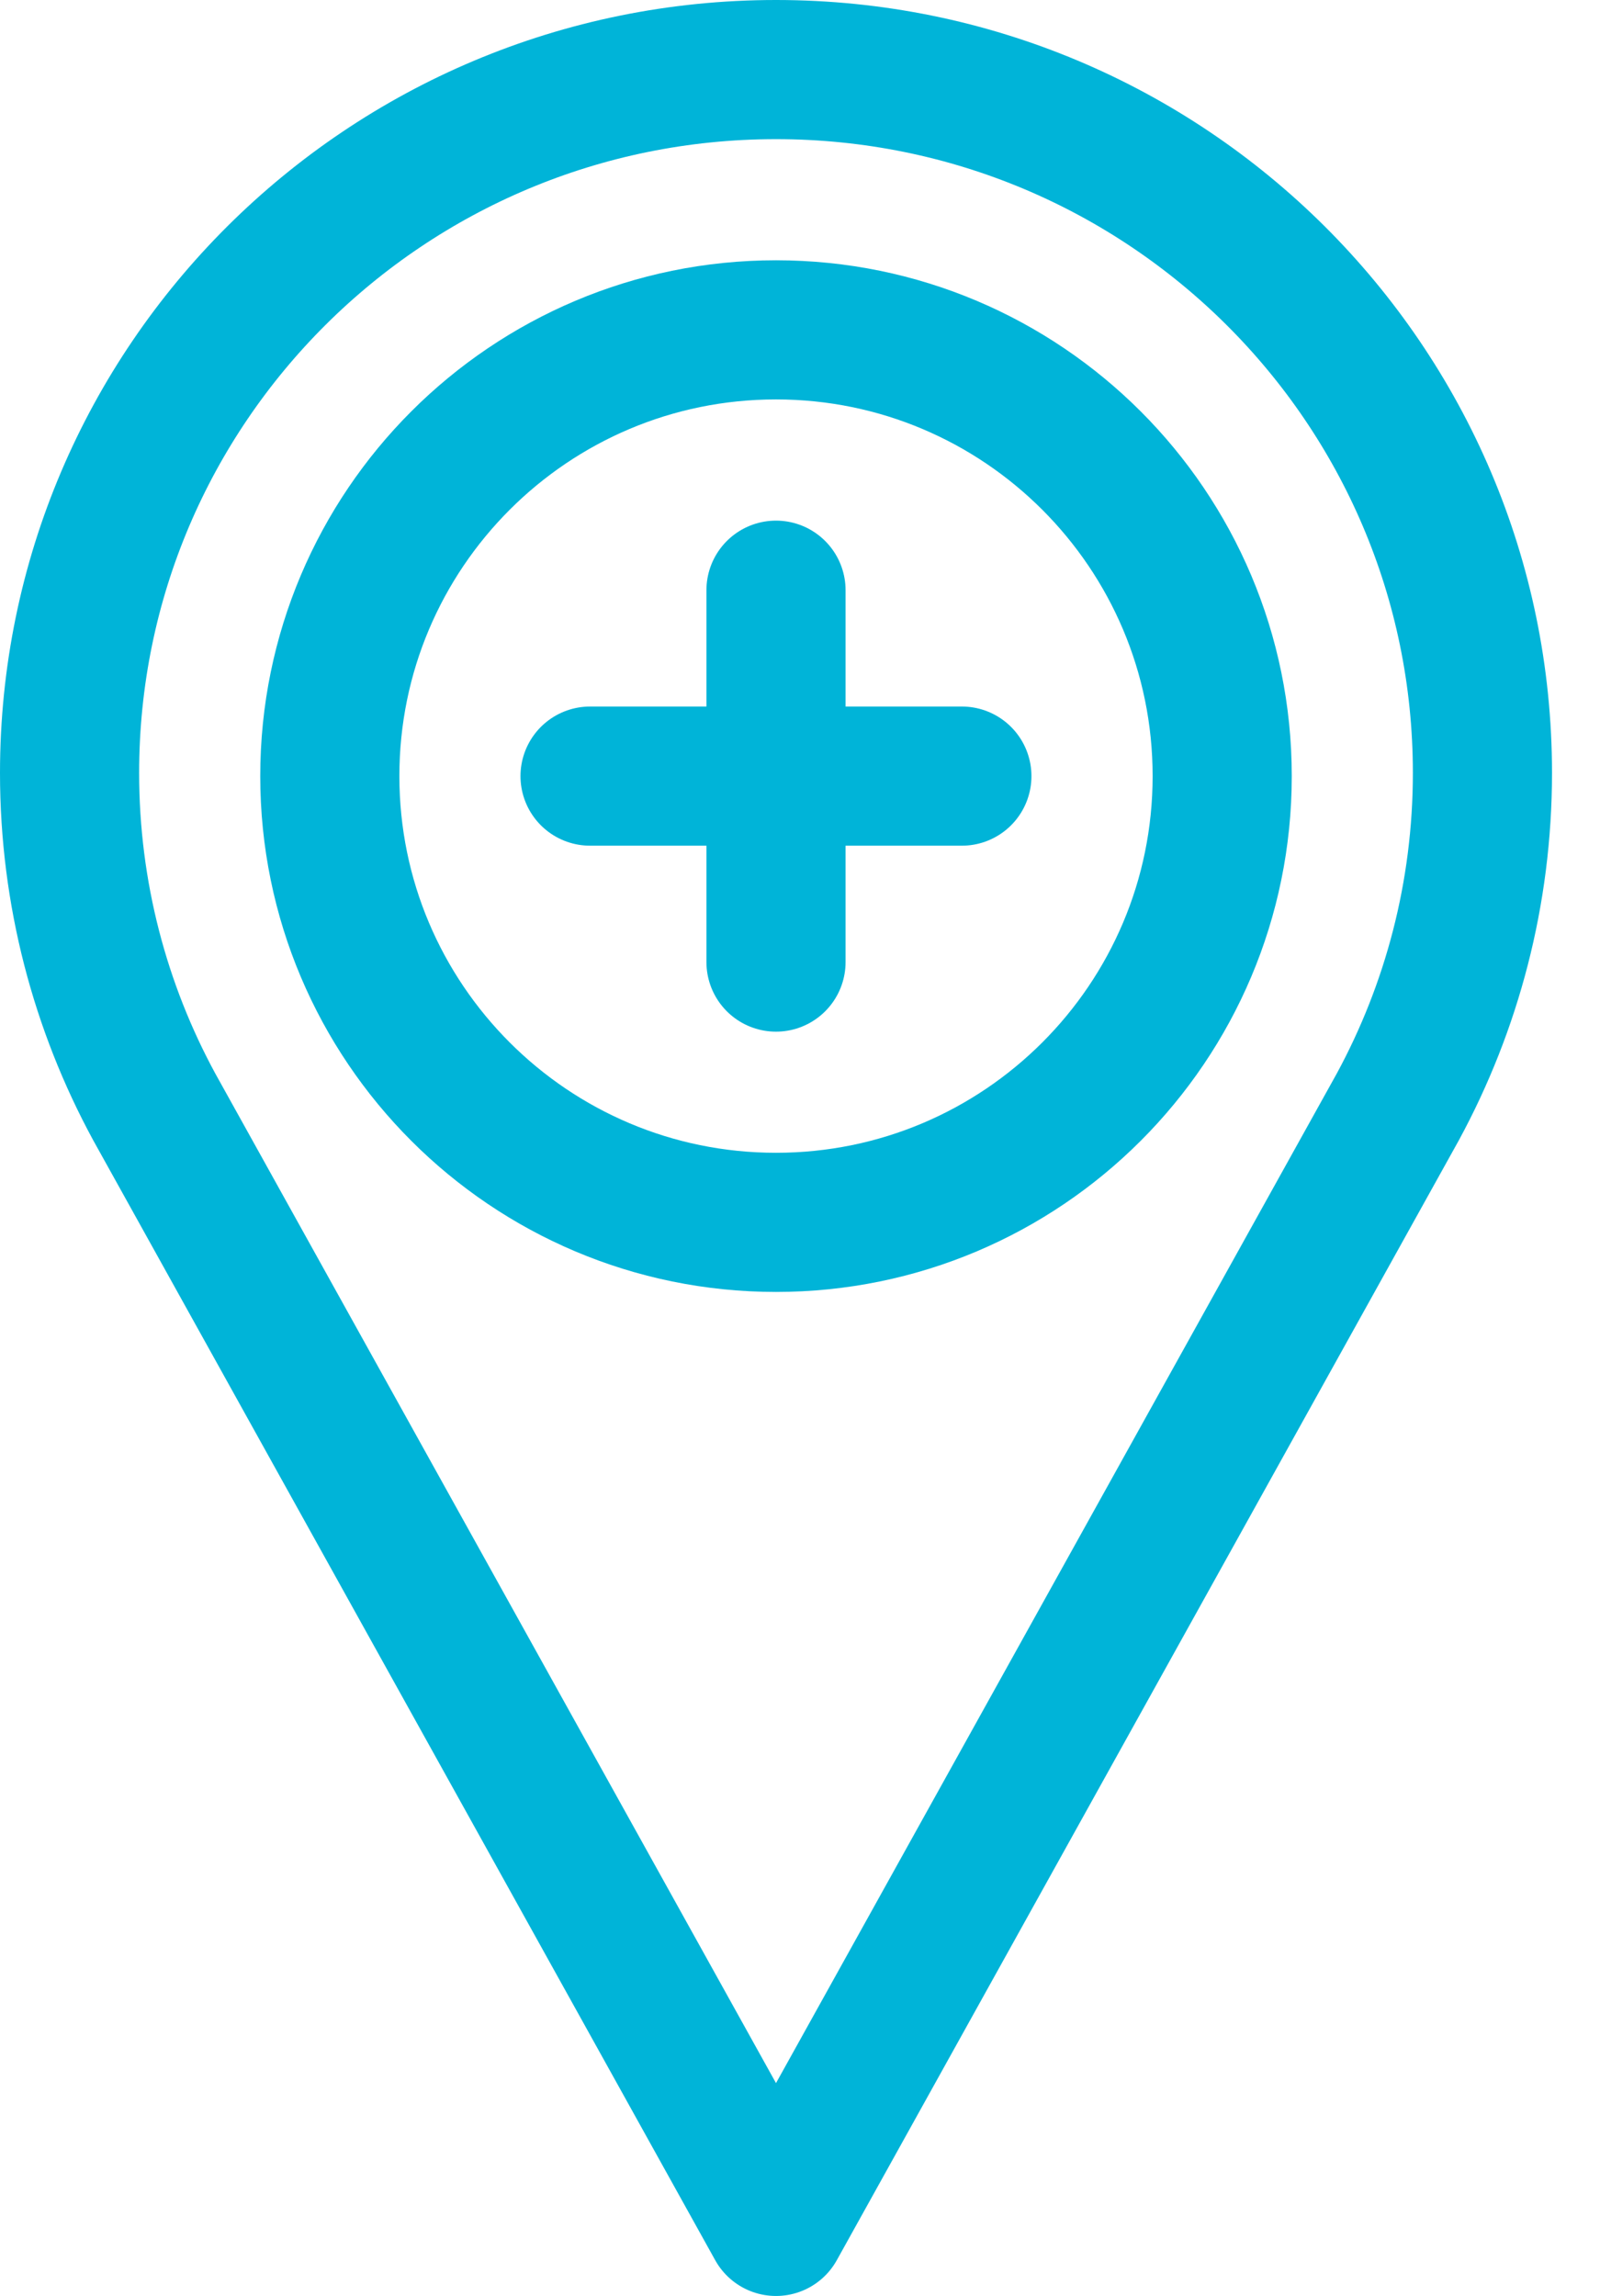
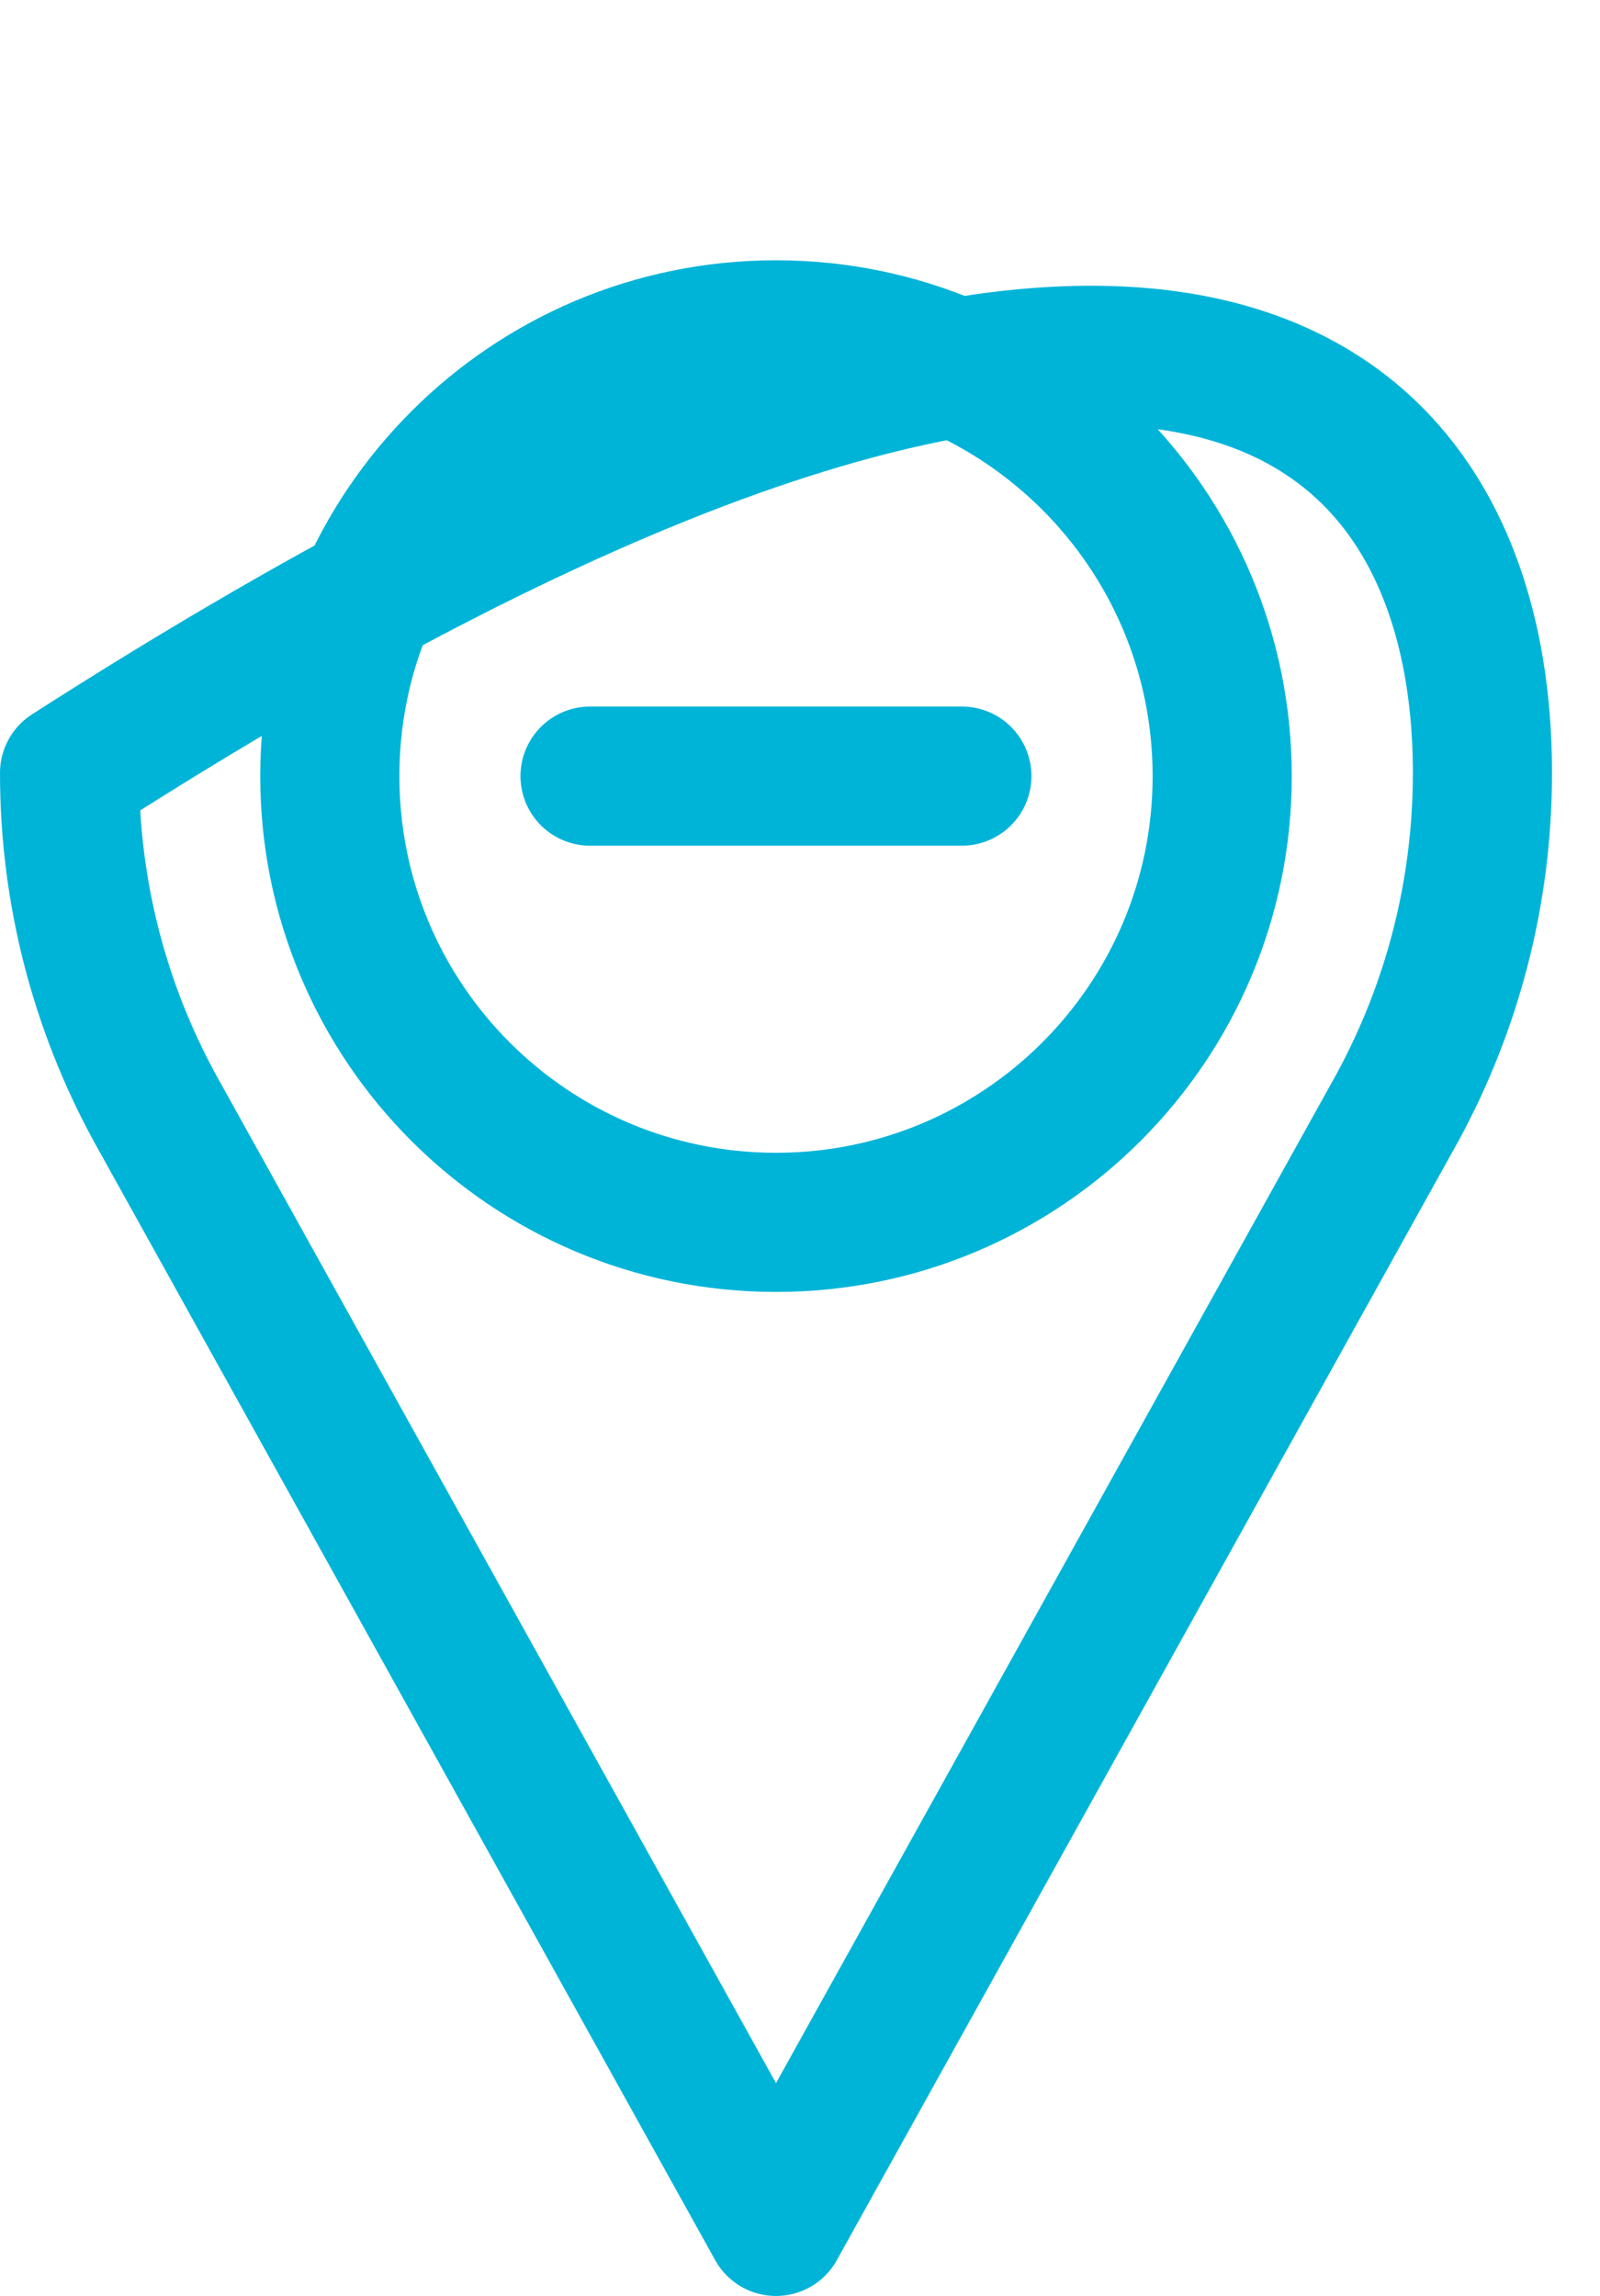
<svg xmlns="http://www.w3.org/2000/svg" width="23" height="33" viewBox="0 0 23 33" fill="none">
  <g clip-path="url(#clip0_1330_1013)">
-     <path d="M11.155 32L2.216 15.907C1.441 14.479 1 12.845 1 11.109C1 5.526 5.547 1 11.155 1C16.764 1 21.31 5.526 21.31 11.109C21.31 12.845 20.869 14.479 20.095 15.907L11.155 32Z" stroke="#00B4D8" stroke-width="2" stroke-miterlimit="10" stroke-linecap="round" stroke-linejoin="round" />
+     <path d="M11.155 32L2.216 15.907C1.441 14.479 1 12.845 1 11.109C16.764 1 21.31 5.526 21.31 11.109C21.31 12.845 20.869 14.479 20.095 15.907L11.155 32Z" stroke="#00B4D8" stroke-width="2" stroke-miterlimit="10" stroke-linecap="round" stroke-linejoin="round" />
    <path d="M11.155 17.569C14.697 17.569 17.569 14.697 17.569 11.155C17.569 7.613 14.697 4.741 11.155 4.741C7.613 4.741 4.741 7.613 4.741 11.155C4.741 14.697 7.613 17.569 11.155 17.569Z" stroke="#00B4D8" stroke-width="2" stroke-miterlimit="10" stroke-linecap="round" stroke-linejoin="round" />
    <path d="M8.482 11.155H13.827" stroke="#00B4D8" stroke-width="2" stroke-miterlimit="10" stroke-linecap="round" stroke-linejoin="round" />
-     <path d="M11.155 8.483V13.828" stroke="#00B4D8" stroke-width="2" stroke-miterlimit="10" stroke-linecap="round" stroke-linejoin="round" />
  </g>
  <defs>
    <clipPath id="clip0_1330_1013">
      <rect width="23" height="33" fill="white" />
    </clipPath>
  </defs>
</svg>